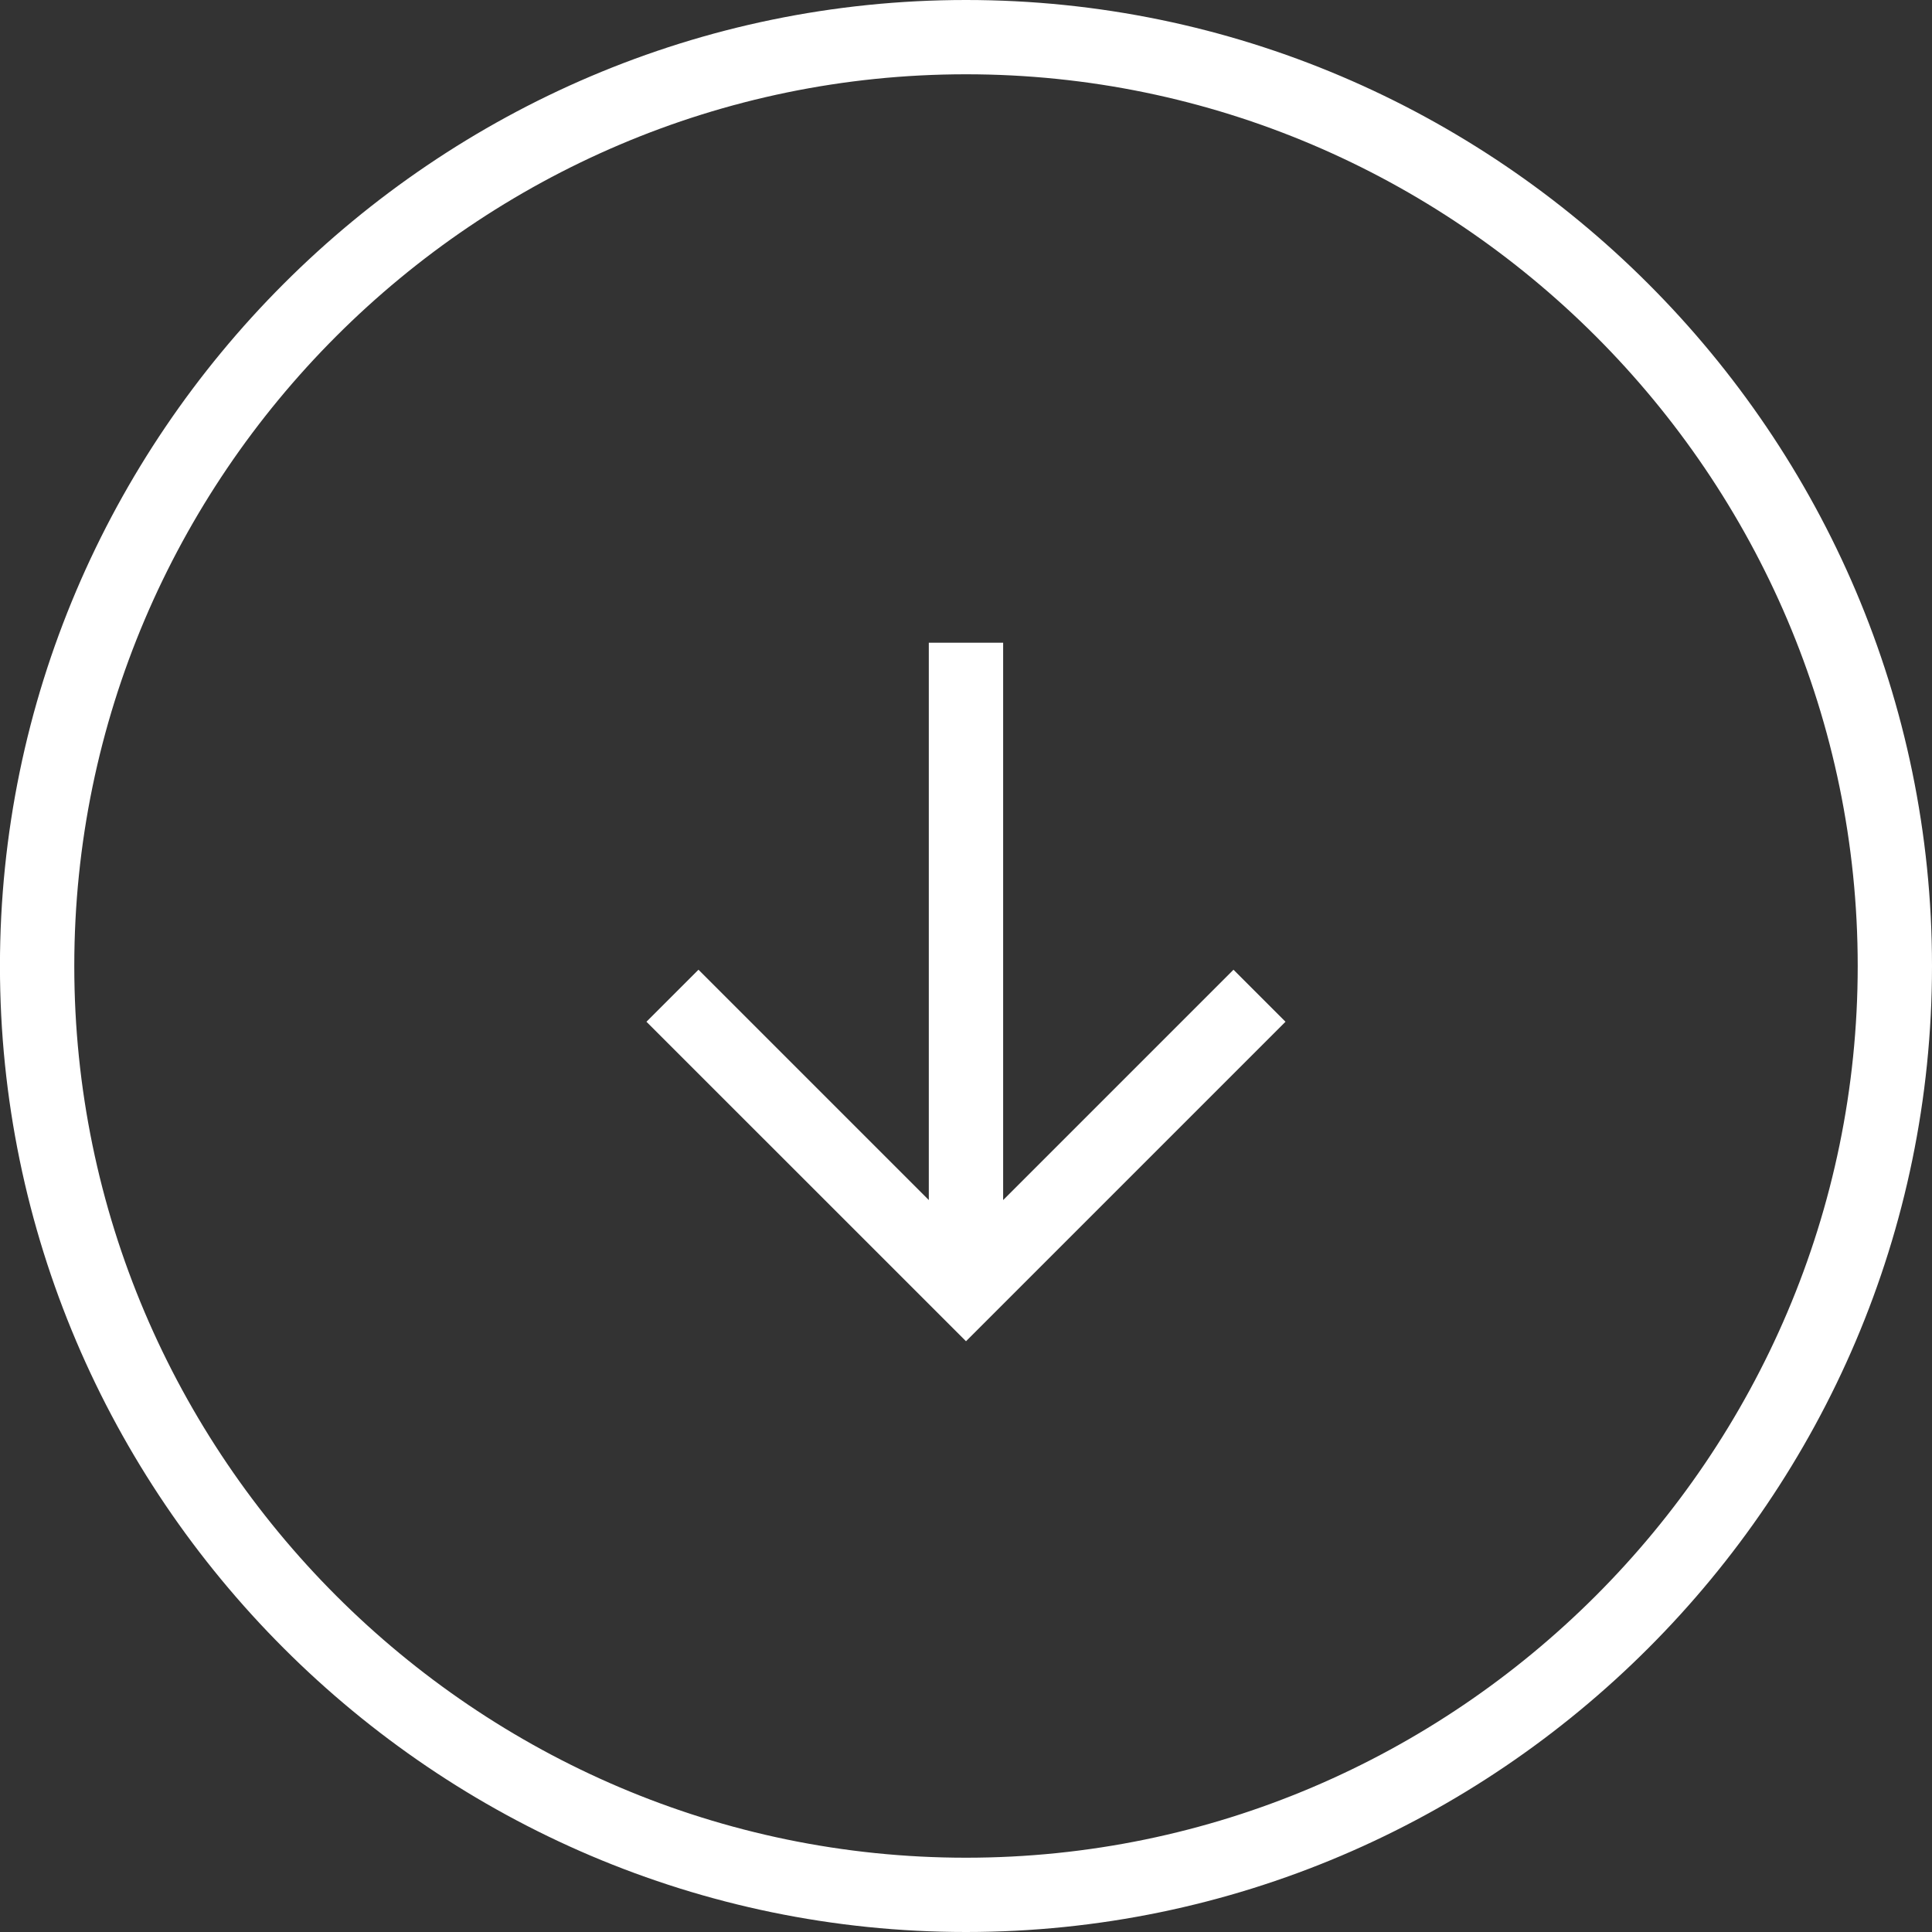
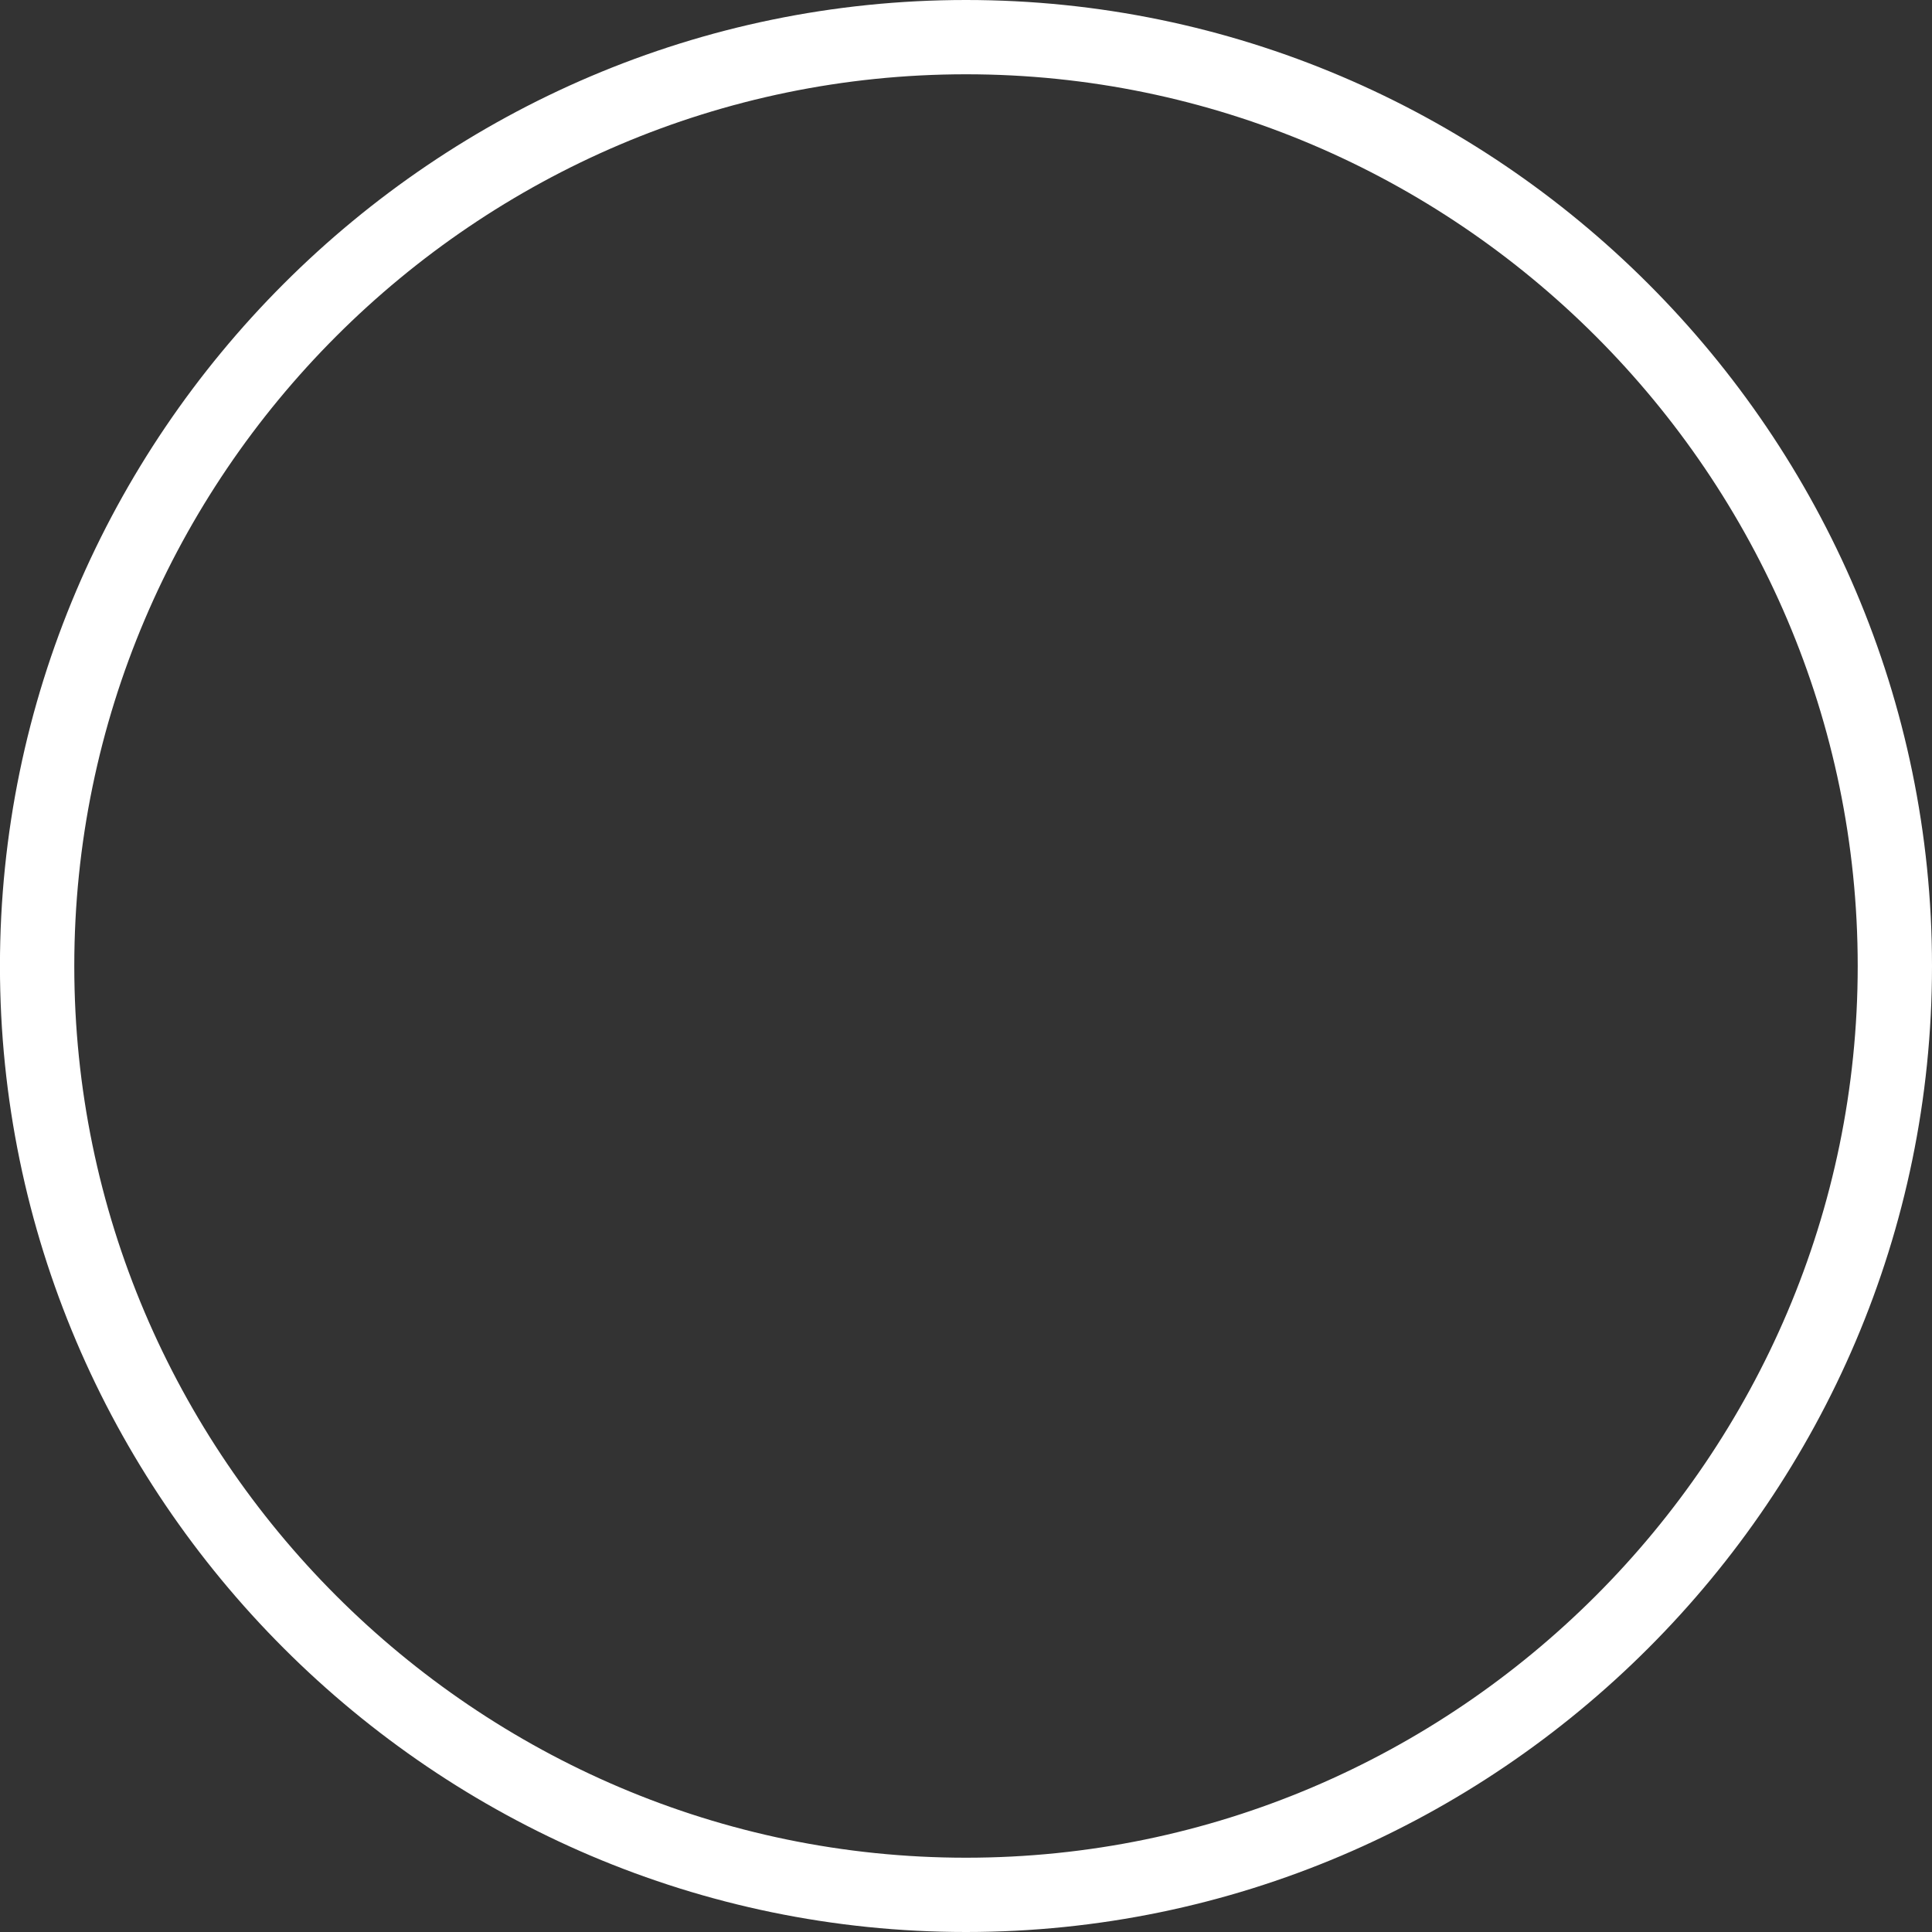
<svg xmlns="http://www.w3.org/2000/svg" width="40" height="40" viewBox="0 0 40 40" fill="none">
  <rect x="0" y="0" width="40" height="40" fill="#333333" stroke="none" />
  <g clip-path="url(#clip0_4426_23286)">
    <path d="M-0.001 20C-0.001 31 8.999 40 20 40C31 40 40 31 40 20C40 9 31 -0 20 -0C8.999 -0 -0.001 9 -0.001 20ZM38.462 20C38.462 30.154 30.154 38.462 20 38.462C9.846 38.462 1.538 30.154 1.538 20C1.538 9.846 9.846 1.538 20 1.538C30.154 1.538 38.462 9.846 38.462 20Z" fill="white" />
-     <path d="M14.461 20.077L13.384 21.154L20 27.769L26.615 21.154L25.538 20.077L20.769 24.846V13.307H19.23V24.846L14.461 20.077Z" fill="white" />
  </g>
  <defs>
    <clipPath id="clip0_4426_23286">
      <rect width="40" height="40" fill="white" />
    </clipPath>
  </defs>
</svg>